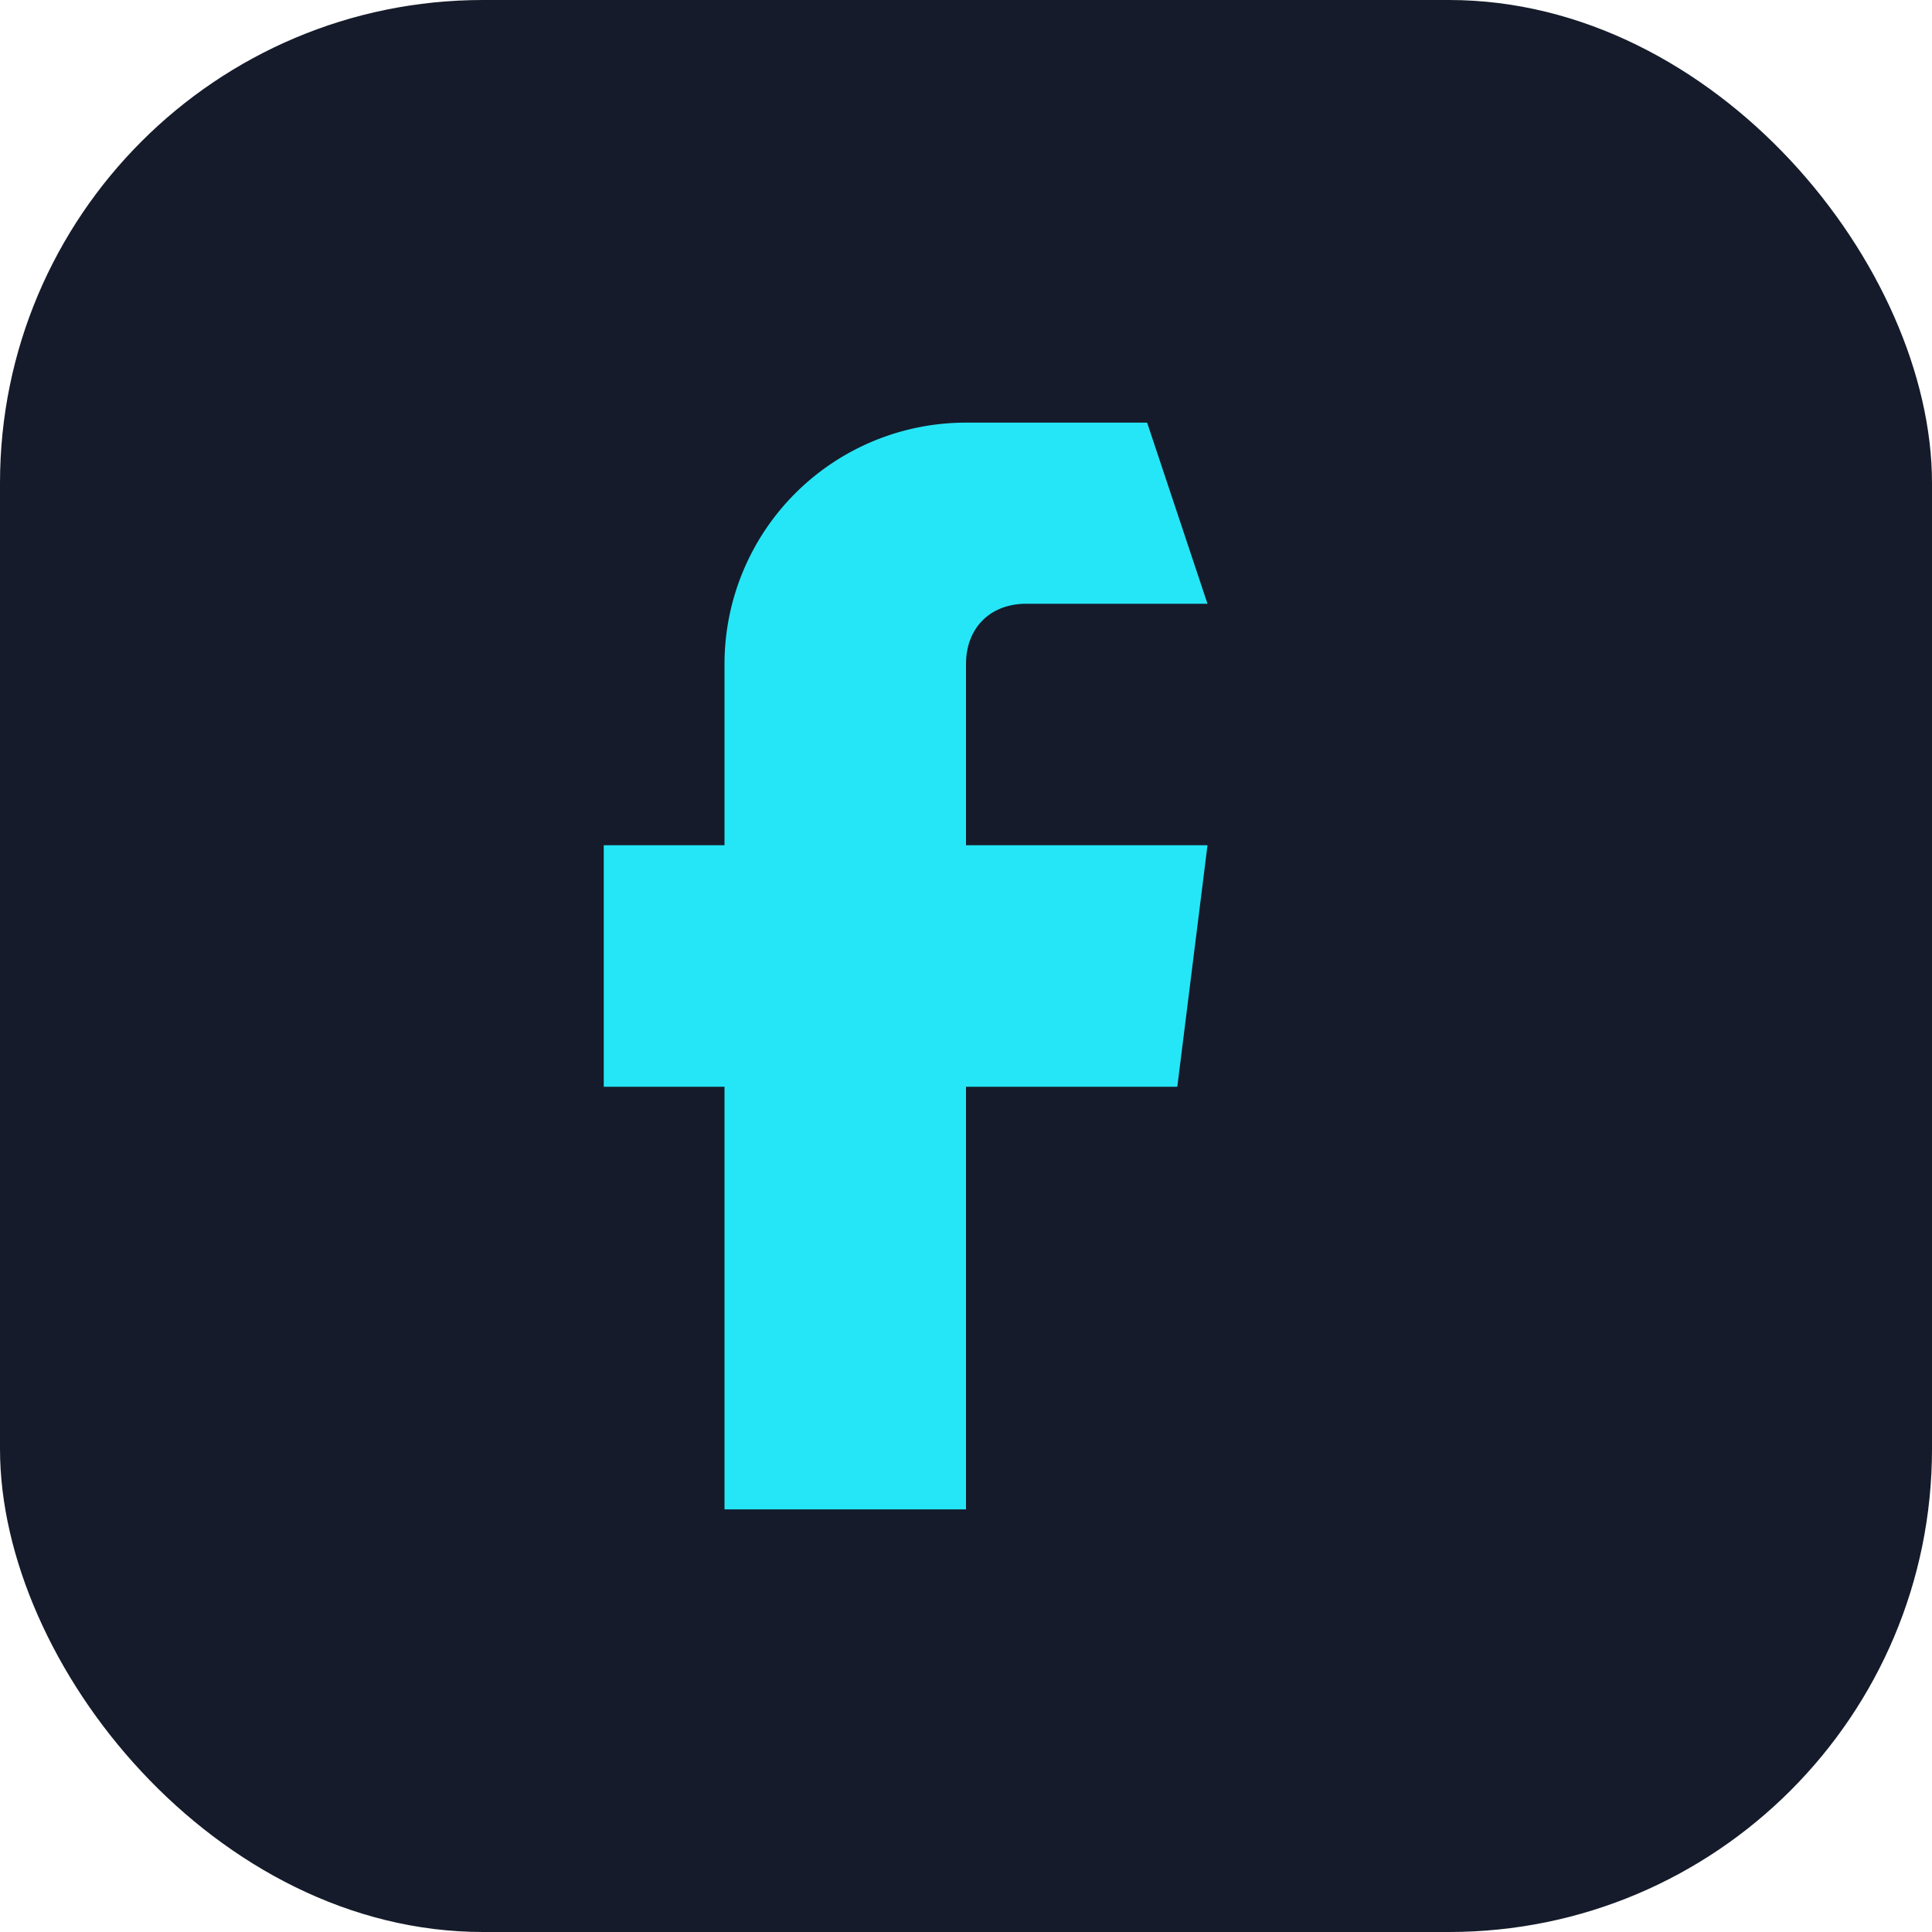
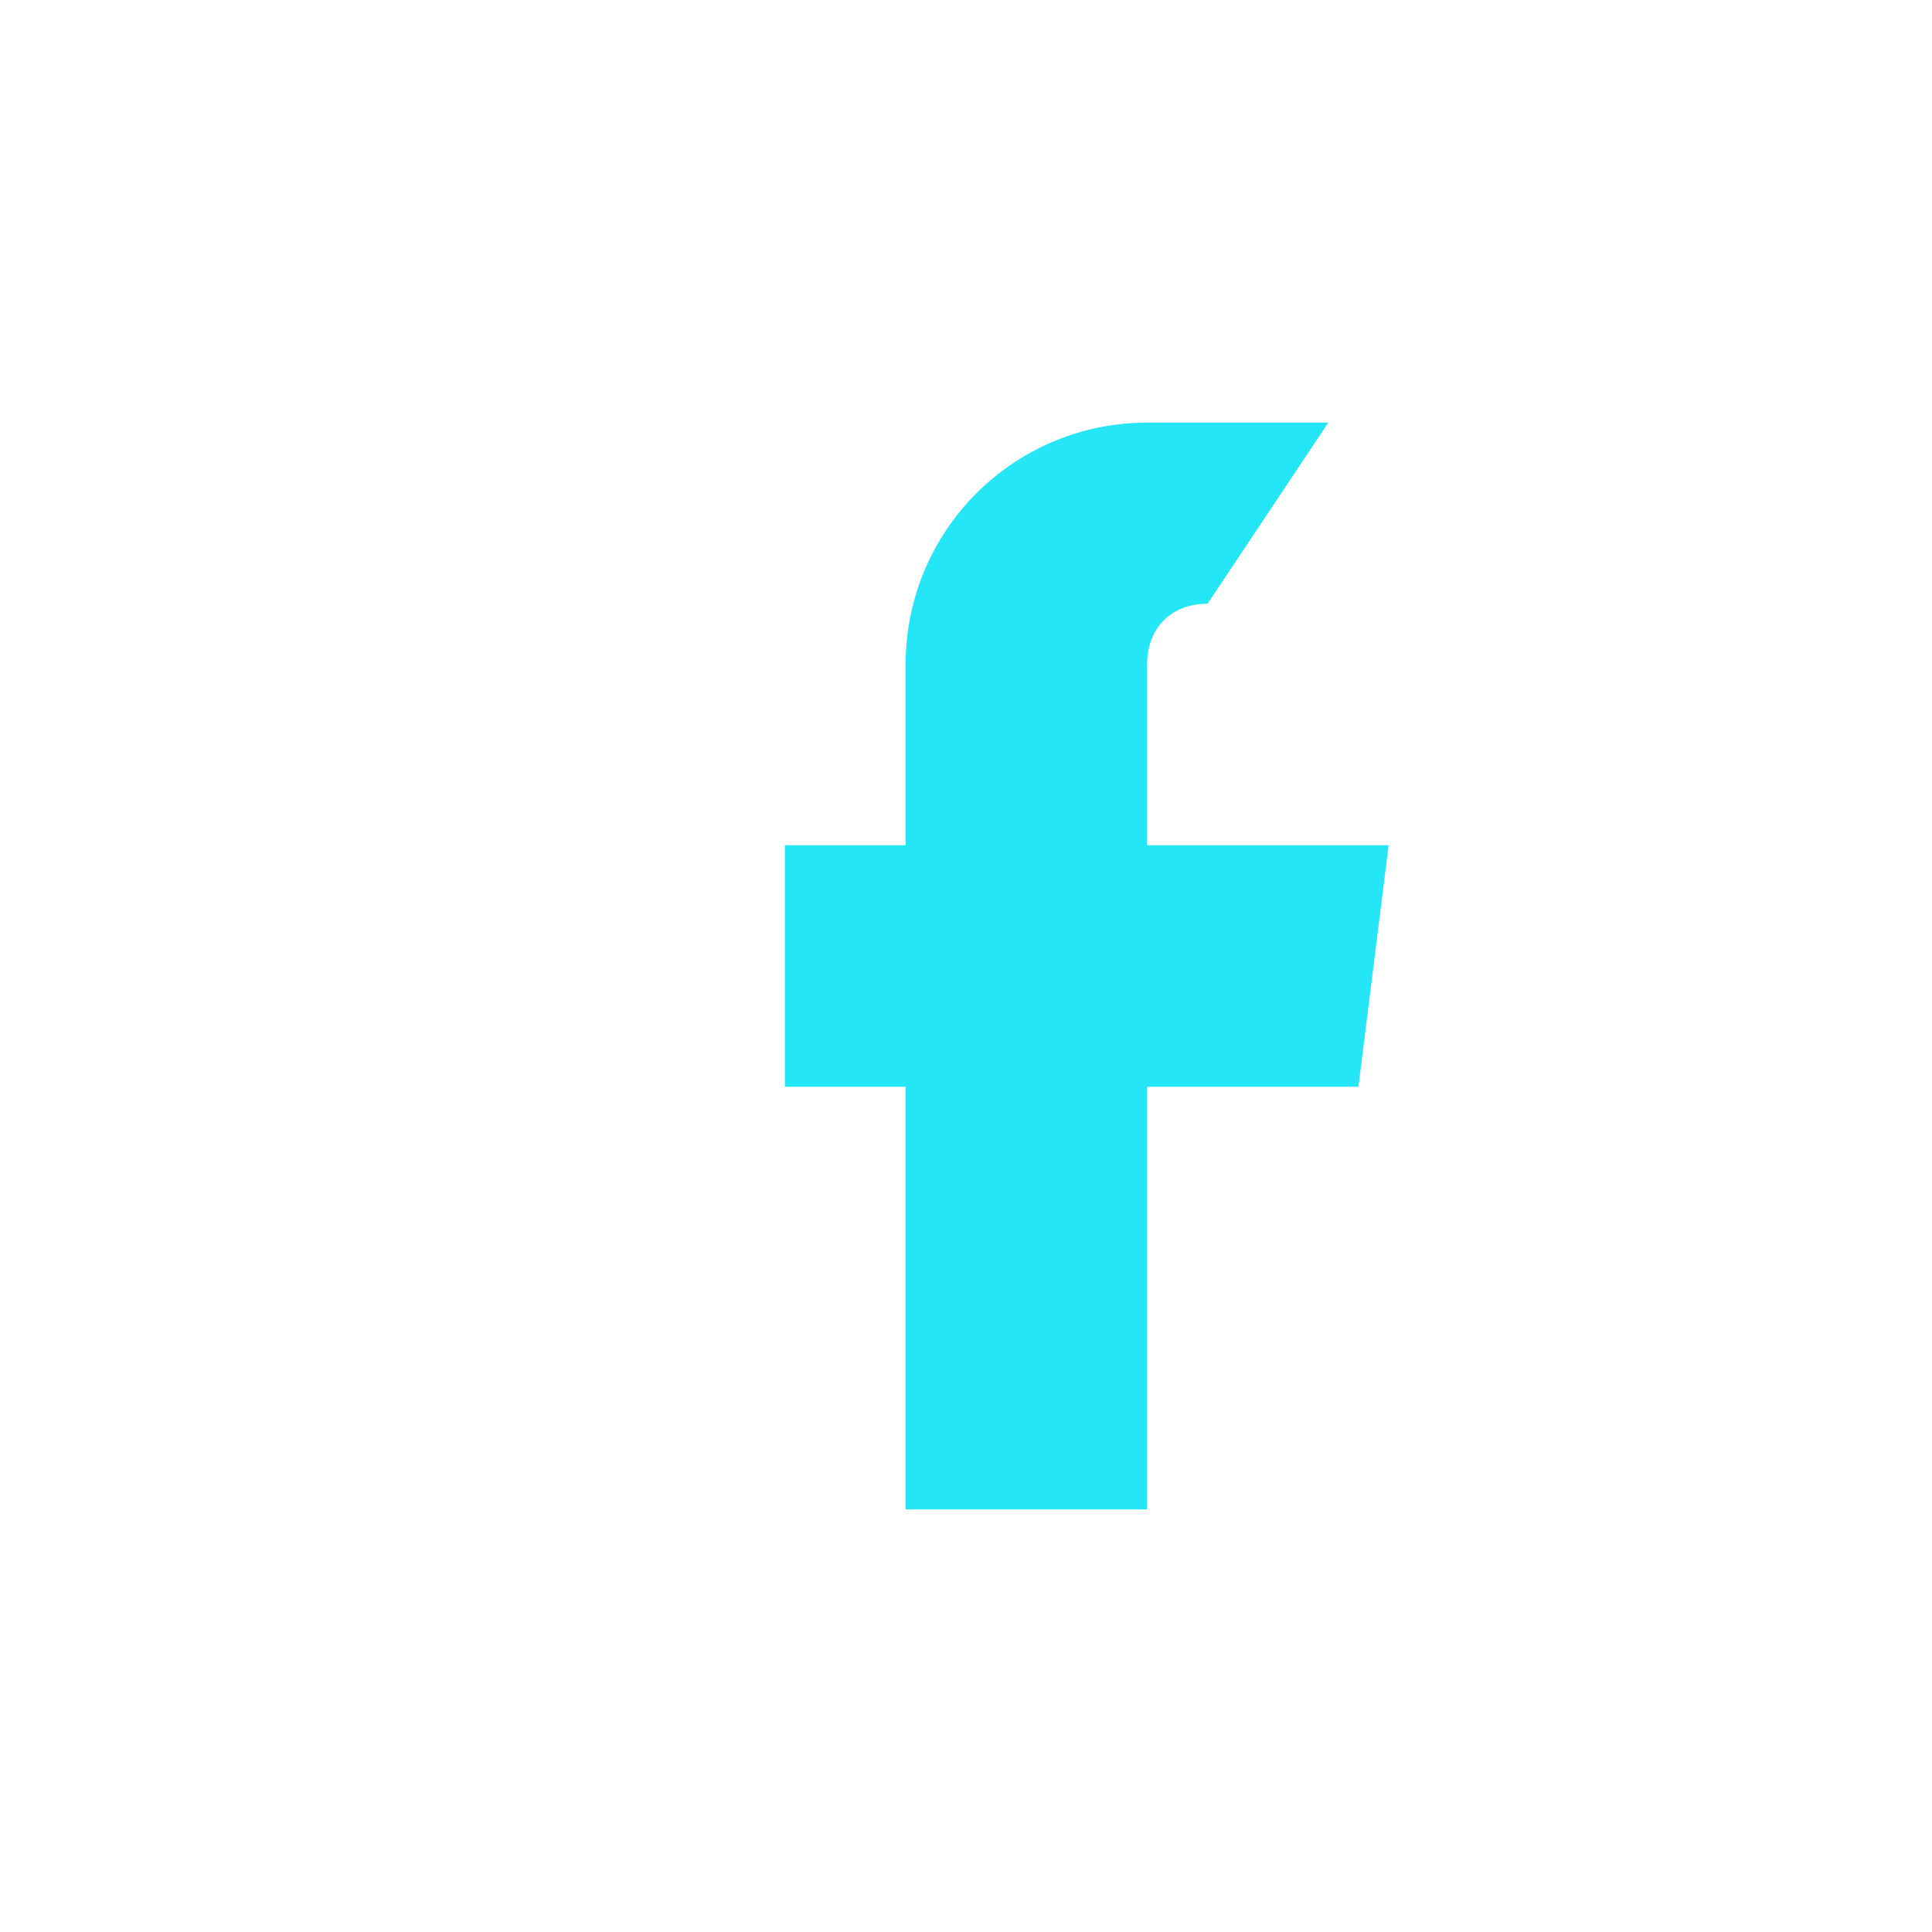
<svg xmlns="http://www.w3.org/2000/svg" width="32" height="32" viewBox="0 0 32 32">
-   <rect width="32" height="32" rx="8" fill="#151B2A" />
-   <path d="M20 10h-3c-.6 0-1 .4-1 1v3h4l-.5 4h-3.5v7h-4v-7h-2v-4h2v-3a4 4 0 014-4h3z" fill="#25E6F7" />
+   <path d="M20 10c-.6 0-1 .4-1 1v3h4l-.5 4h-3.5v7h-4v-7h-2v-4h2v-3a4 4 0 014-4h3z" fill="#25E6F7" />
</svg>